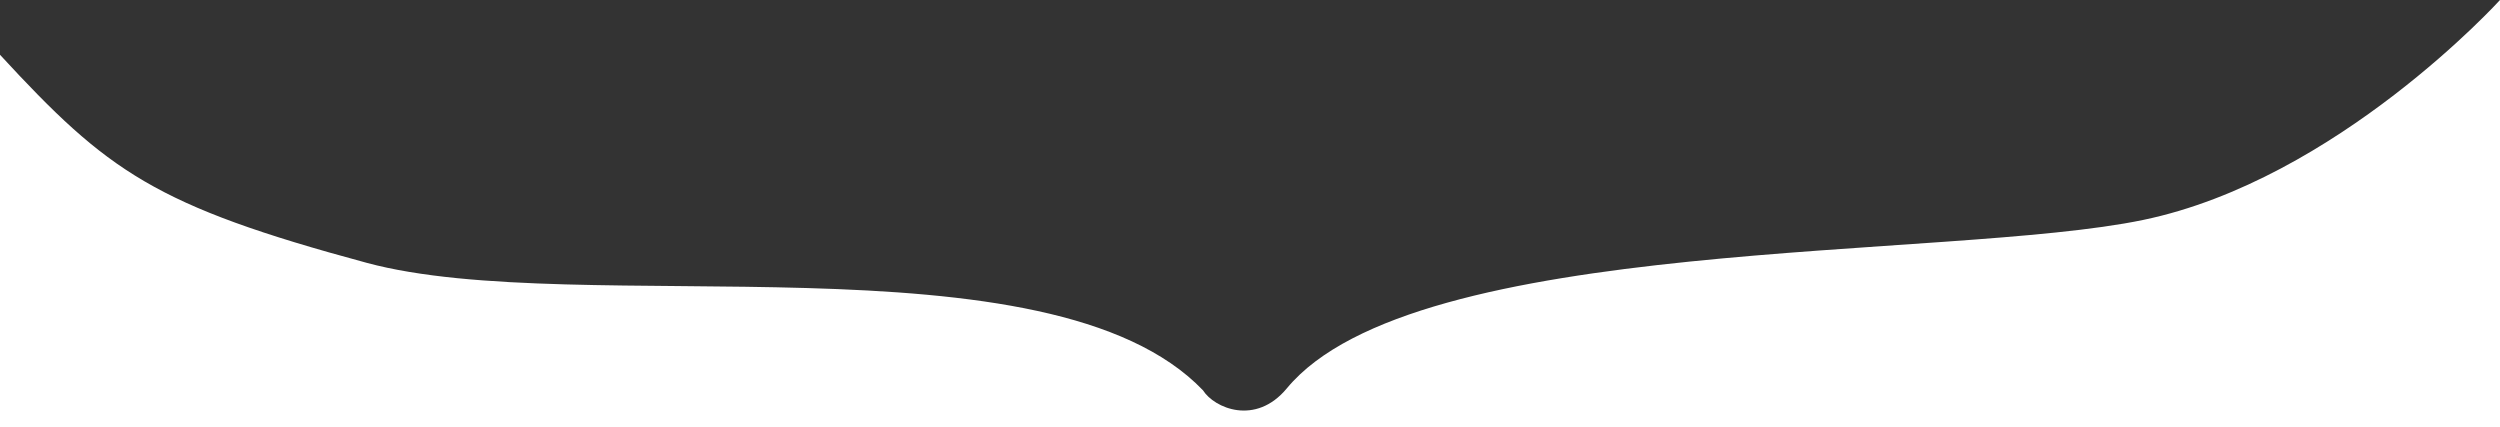
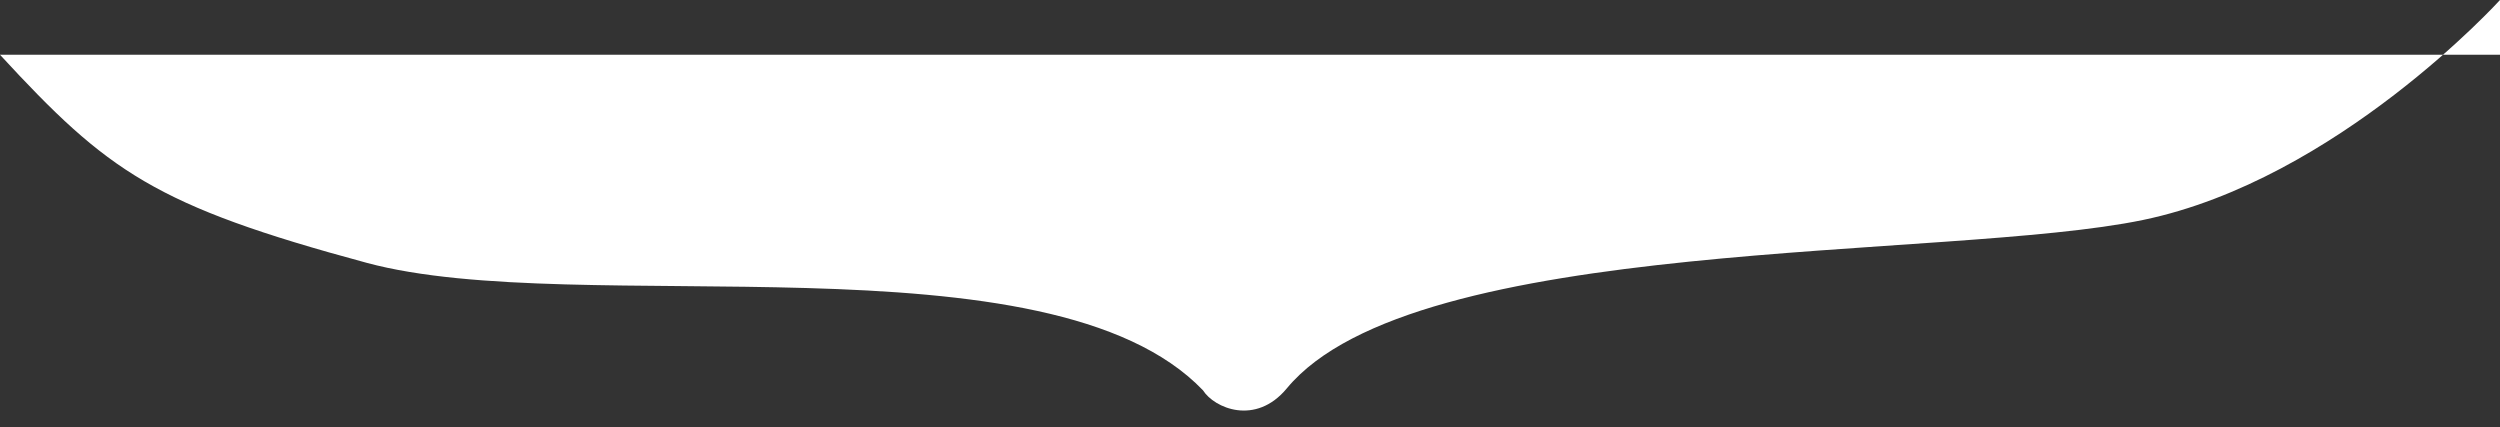
<svg xmlns="http://www.w3.org/2000/svg" id="slide-mask" viewBox="0 0 1922.34 328.69">
  <rect x="0" y="0" width="1922.34" height="328.69" fill="#333333" stroke="none" />
  <defs>
    <style>
      .cls-1 {
        fill: #fff;
      }
    </style>
  </defs>
-   <path class="cls-1" d="M1922.34,0s-125.34,138.11-274.34,169.11c-150.62,31.34-560.4,10.97-658.5,129.5-24,29-55.79,15.22-64.5,1.5-118-123-480-54-643-98C119,158.11,83,132.11,0,42.11v286.58h1922.34V0Z" />
+   <path class="cls-1" d="M1922.34,0s-125.34,138.11-274.34,169.11c-150.62,31.34-560.4,10.97-658.5,129.5-24,29-55.79,15.22-64.5,1.5-118-123-480-54-643-98C119,158.11,83,132.11,0,42.11h1922.34V0Z" />
</svg>